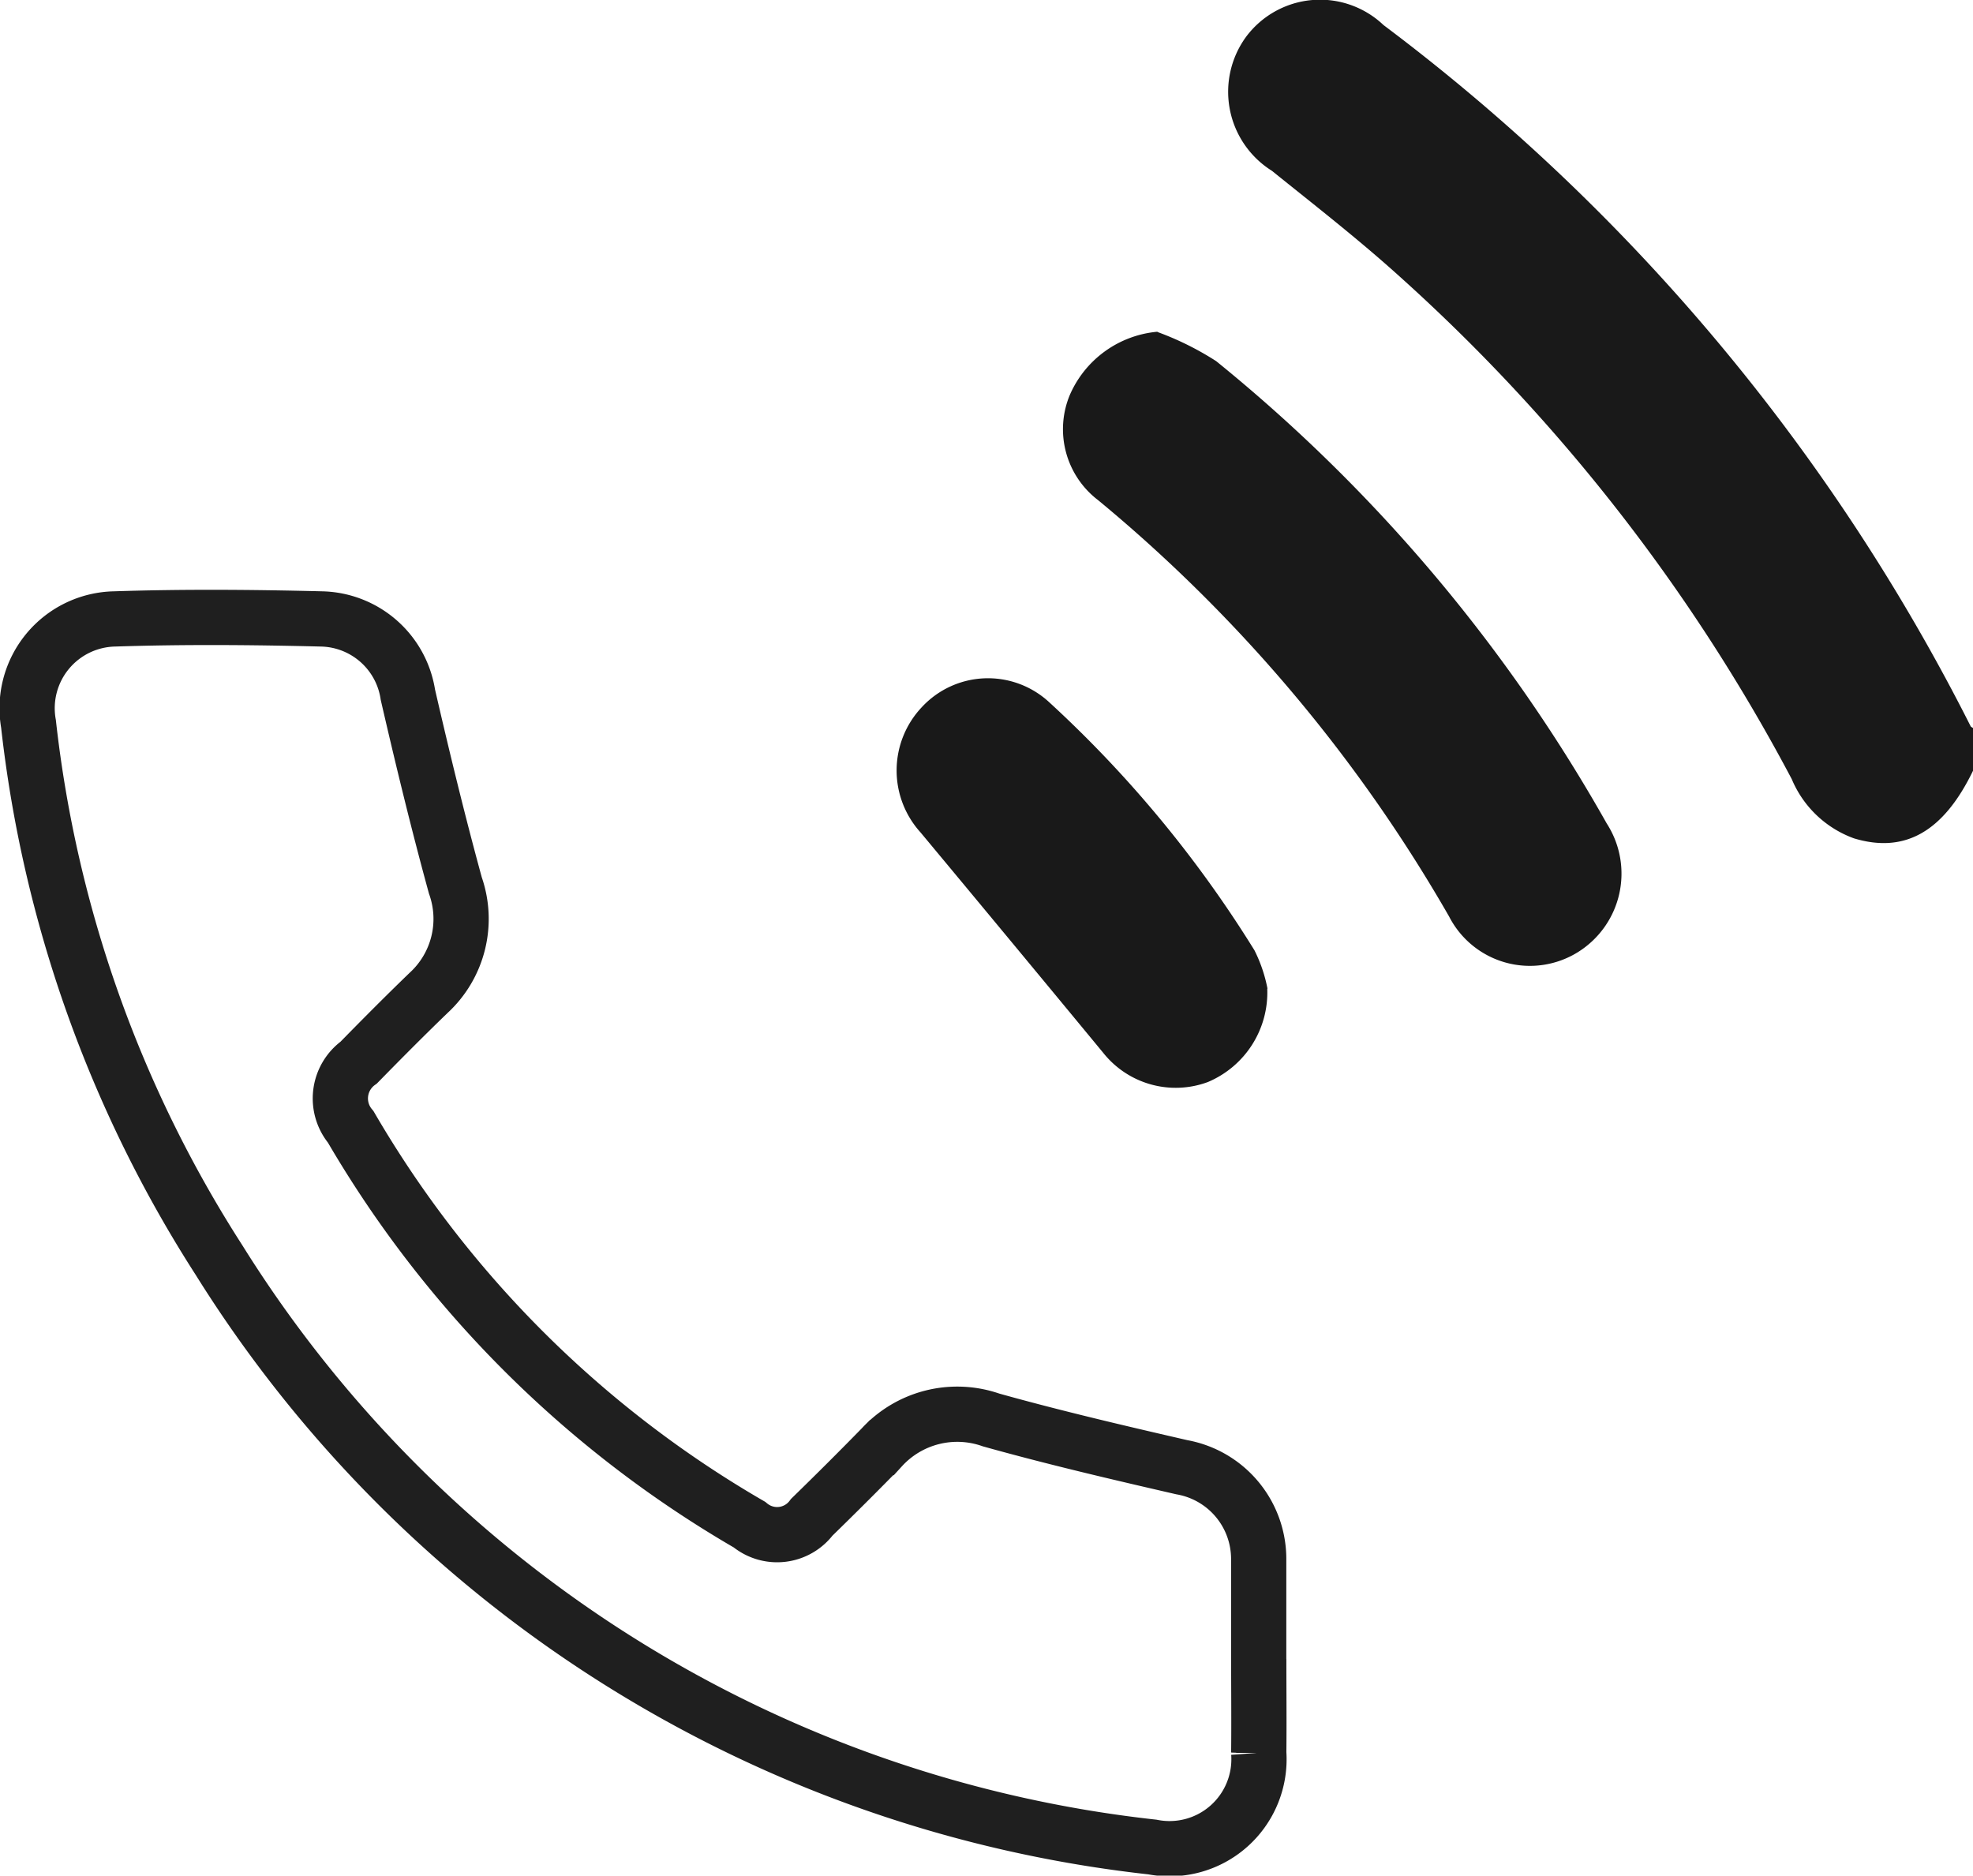
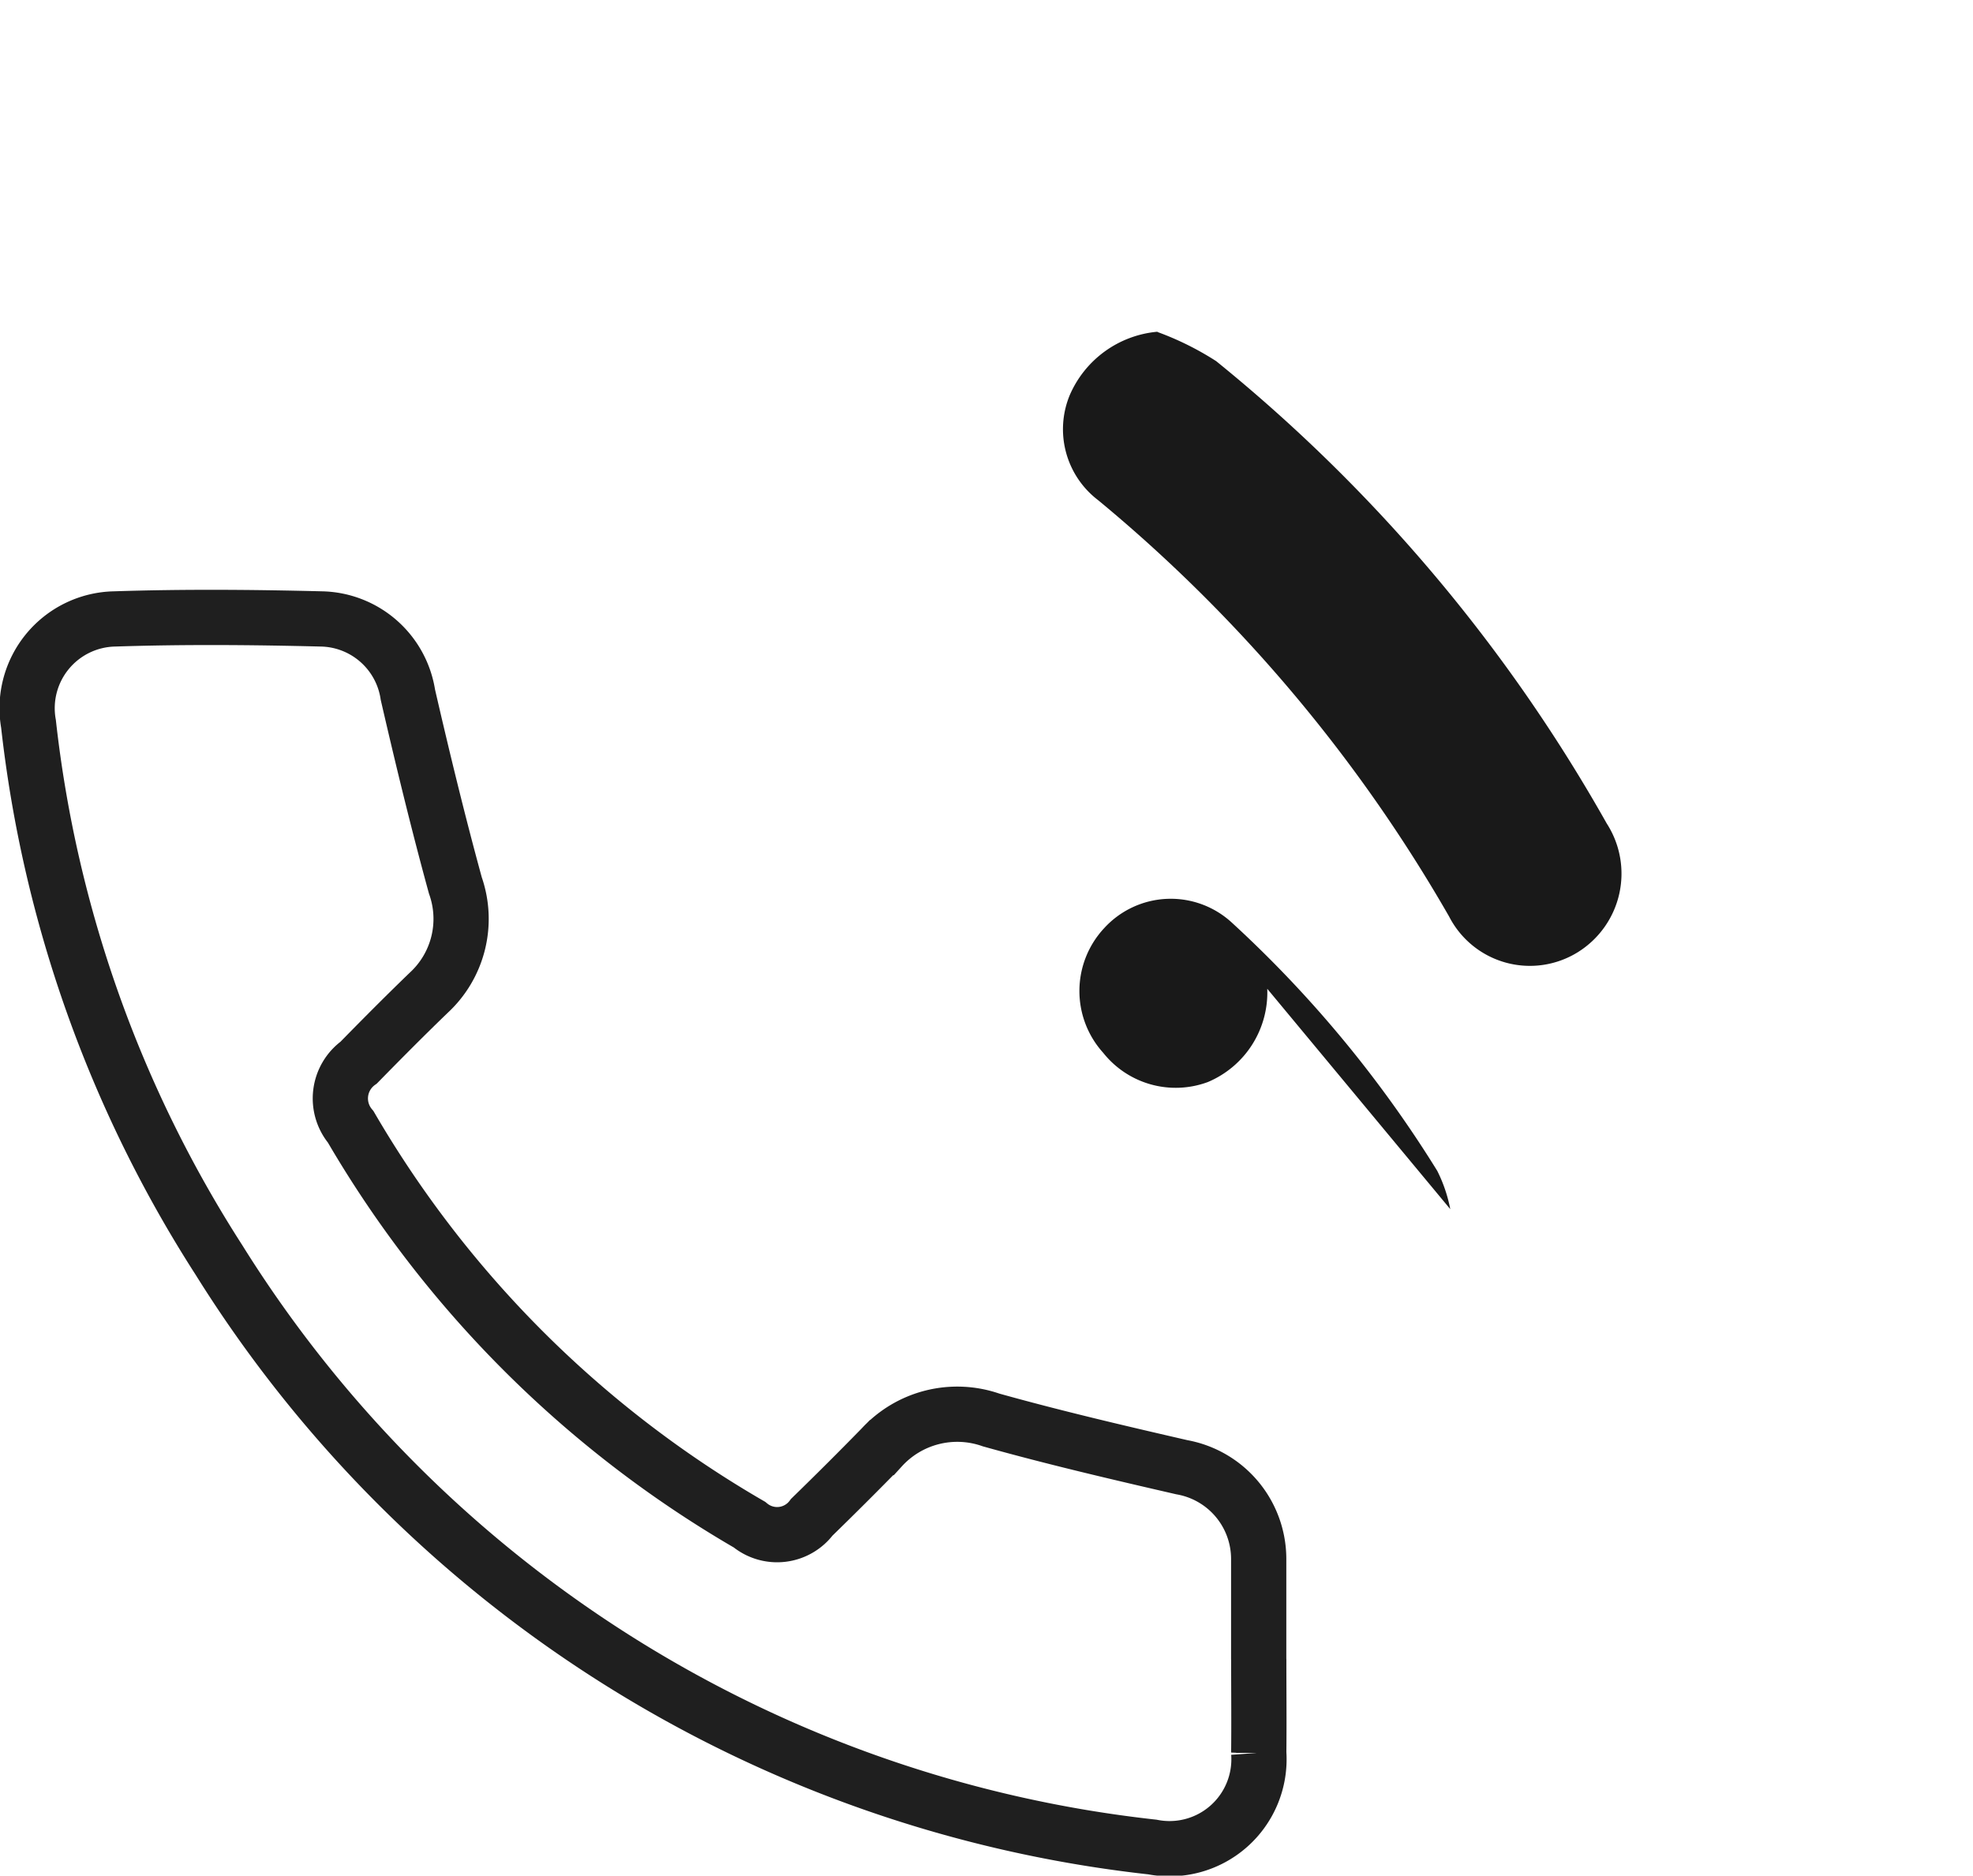
<svg xmlns="http://www.w3.org/2000/svg" width="35.717" height="33.953" viewBox="0 0 35.717 33.953">
  <g id="Groupe_13324" data-name="Groupe 13324" transform="translate(0.502)">
-     <path id="Tracé_21820" data-name="Tracé 21820" d="M126.895,13.953c-.537,1.108-1.238,1.5-2.155,1.223a1.936,1.936,0,0,1-1.126-1.072,32.891,32.891,0,0,0-7.151-9.146c-.726-.652-1.5-1.254-2.26-1.866a1.688,1.688,0,0,1-.47-2.422,1.669,1.669,0,0,1,2.491-.216,36.329,36.329,0,0,1,10.628,12.692c.007.015.029.022.044.033Z" transform="translate(-91.68 0)" fill="#191919" />
    <path id="Tracé_21821" data-name="Tracé 21821" d="M99.566,31.379a5.35,5.35,0,0,1,1.063.528,29.221,29.221,0,0,1,7.069,8.368,1.675,1.675,0,0,1-.52,2.329,1.644,1.644,0,0,1-2.333-.644,27.542,27.542,0,0,0-6.354-7.537,1.614,1.614,0,0,1-.514-1.9,1.914,1.914,0,0,1,1.589-1.149" transform="translate(-79.114 -25.369)" fill="#191919" />
-     <path id="Tracé_21822" data-name="Tracé 21822" d="M88.829,69.734a1.758,1.758,0,0,1-1.077,1.689,1.676,1.676,0,0,1-1.892-.529q-1.651-2-3.309-3.992a1.668,1.668,0,0,1,.022-2.263,1.632,1.632,0,0,1,2.3-.1,21.3,21.3,0,0,1,3.725,4.5,2.661,2.661,0,0,1,.235.692" transform="translate(-66.39 -51.835)" fill="#191919" />
+     <path id="Tracé_21822" data-name="Tracé 21822" d="M88.829,69.734a1.758,1.758,0,0,1-1.077,1.689,1.676,1.676,0,0,1-1.892-.529a1.668,1.668,0,0,1,.022-2.263,1.632,1.632,0,0,1,2.3-.1,21.3,21.3,0,0,1,3.725,4.5,2.661,2.661,0,0,1,.235.692" transform="translate(-66.39 -51.835)" fill="#191919" />
    <path id="Tracé_21823" data-name="Tracé 21823" d="M22.285,77.189c0,.566.006,1.131,0,1.7a1.619,1.619,0,0,1-1.926,1.705,22.871,22.871,0,0,1-16.9-10.631,22.55,22.55,0,0,1-3.445-9.7,1.617,1.617,0,0,1,1.559-1.9c1.246-.041,2.495-.031,3.741,0a1.616,1.616,0,0,1,1.568,1.372c.266,1.155.546,2.308.859,3.451a1.819,1.819,0,0,1-.486,1.948c-.428.413-.847.835-1.263,1.26a.8.8,0,0,0-.145,1.164,19.885,19.885,0,0,0,7.218,7.2.782.782,0,0,0,1.129-.134q.639-.622,1.263-1.26a1.855,1.855,0,0,1,1.984-.5c1.141.319,2.3.59,3.451.855a1.687,1.687,0,0,1,1.392,1.653c0,.029,0,.058,0,.087q0,.87,0,1.74" transform="translate(0 -47.159)" fill="none" stroke="#1f1f1f" stroke-width="1" />
  </g>
</svg>